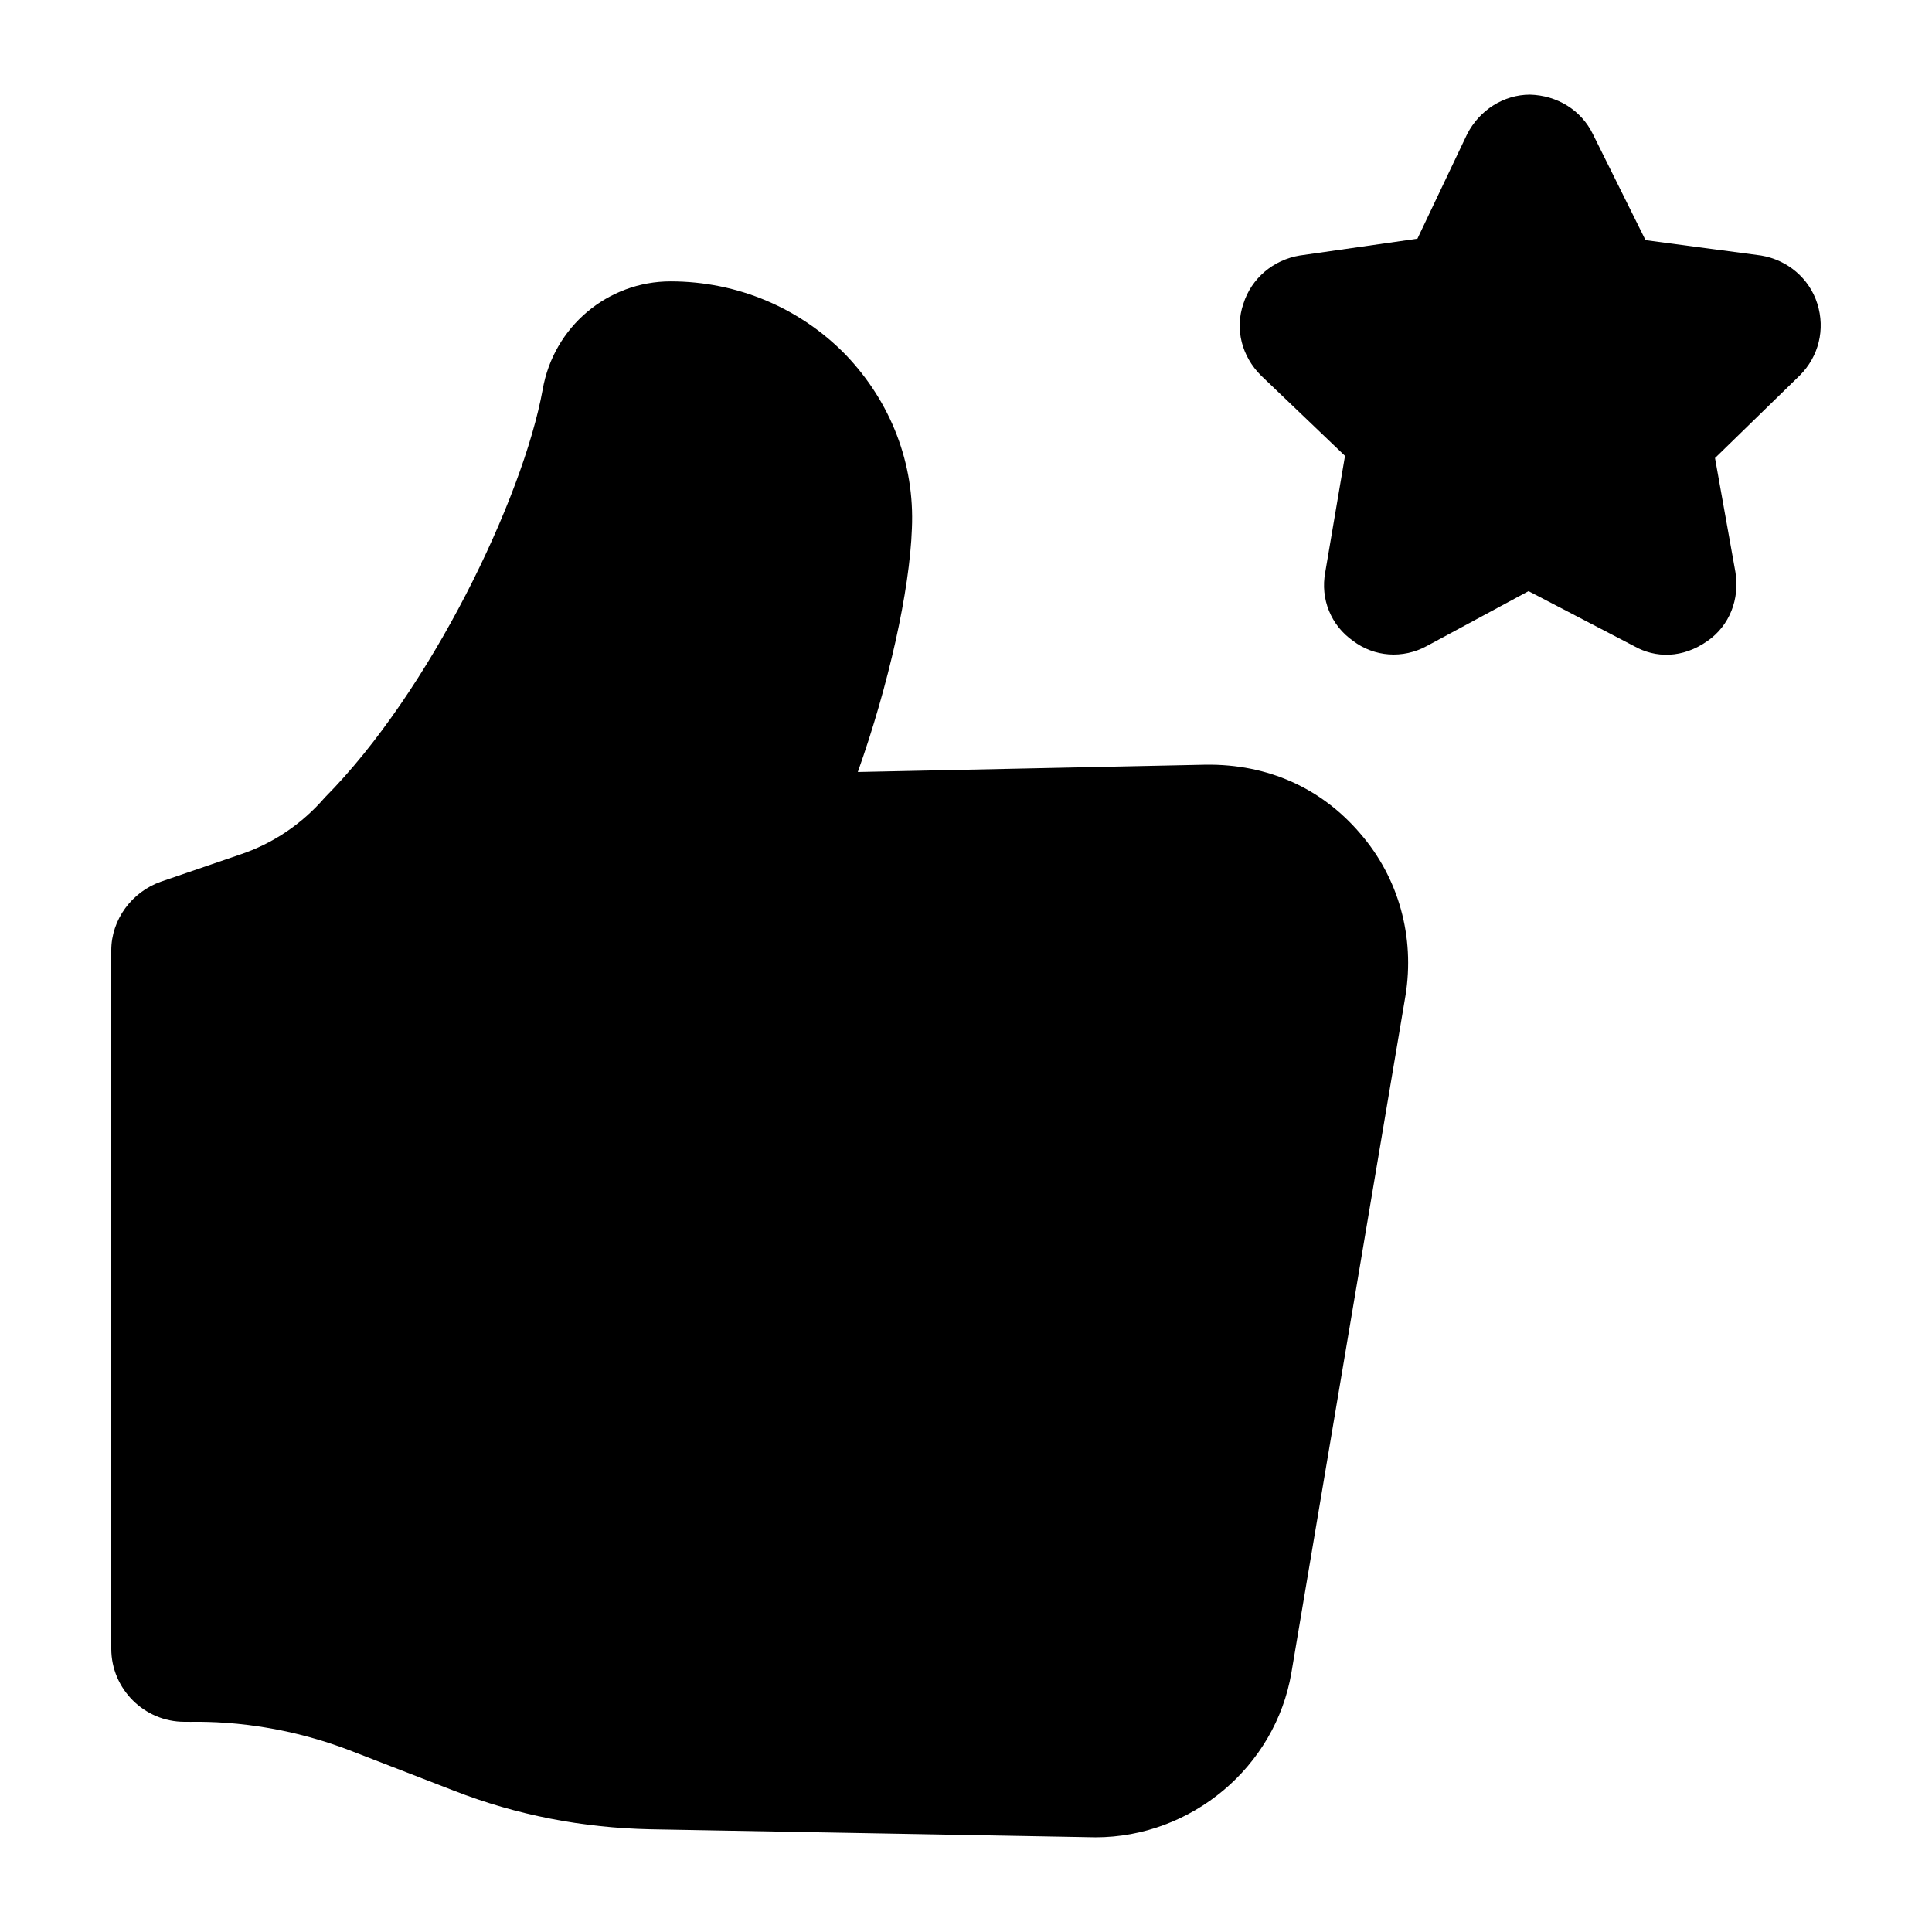
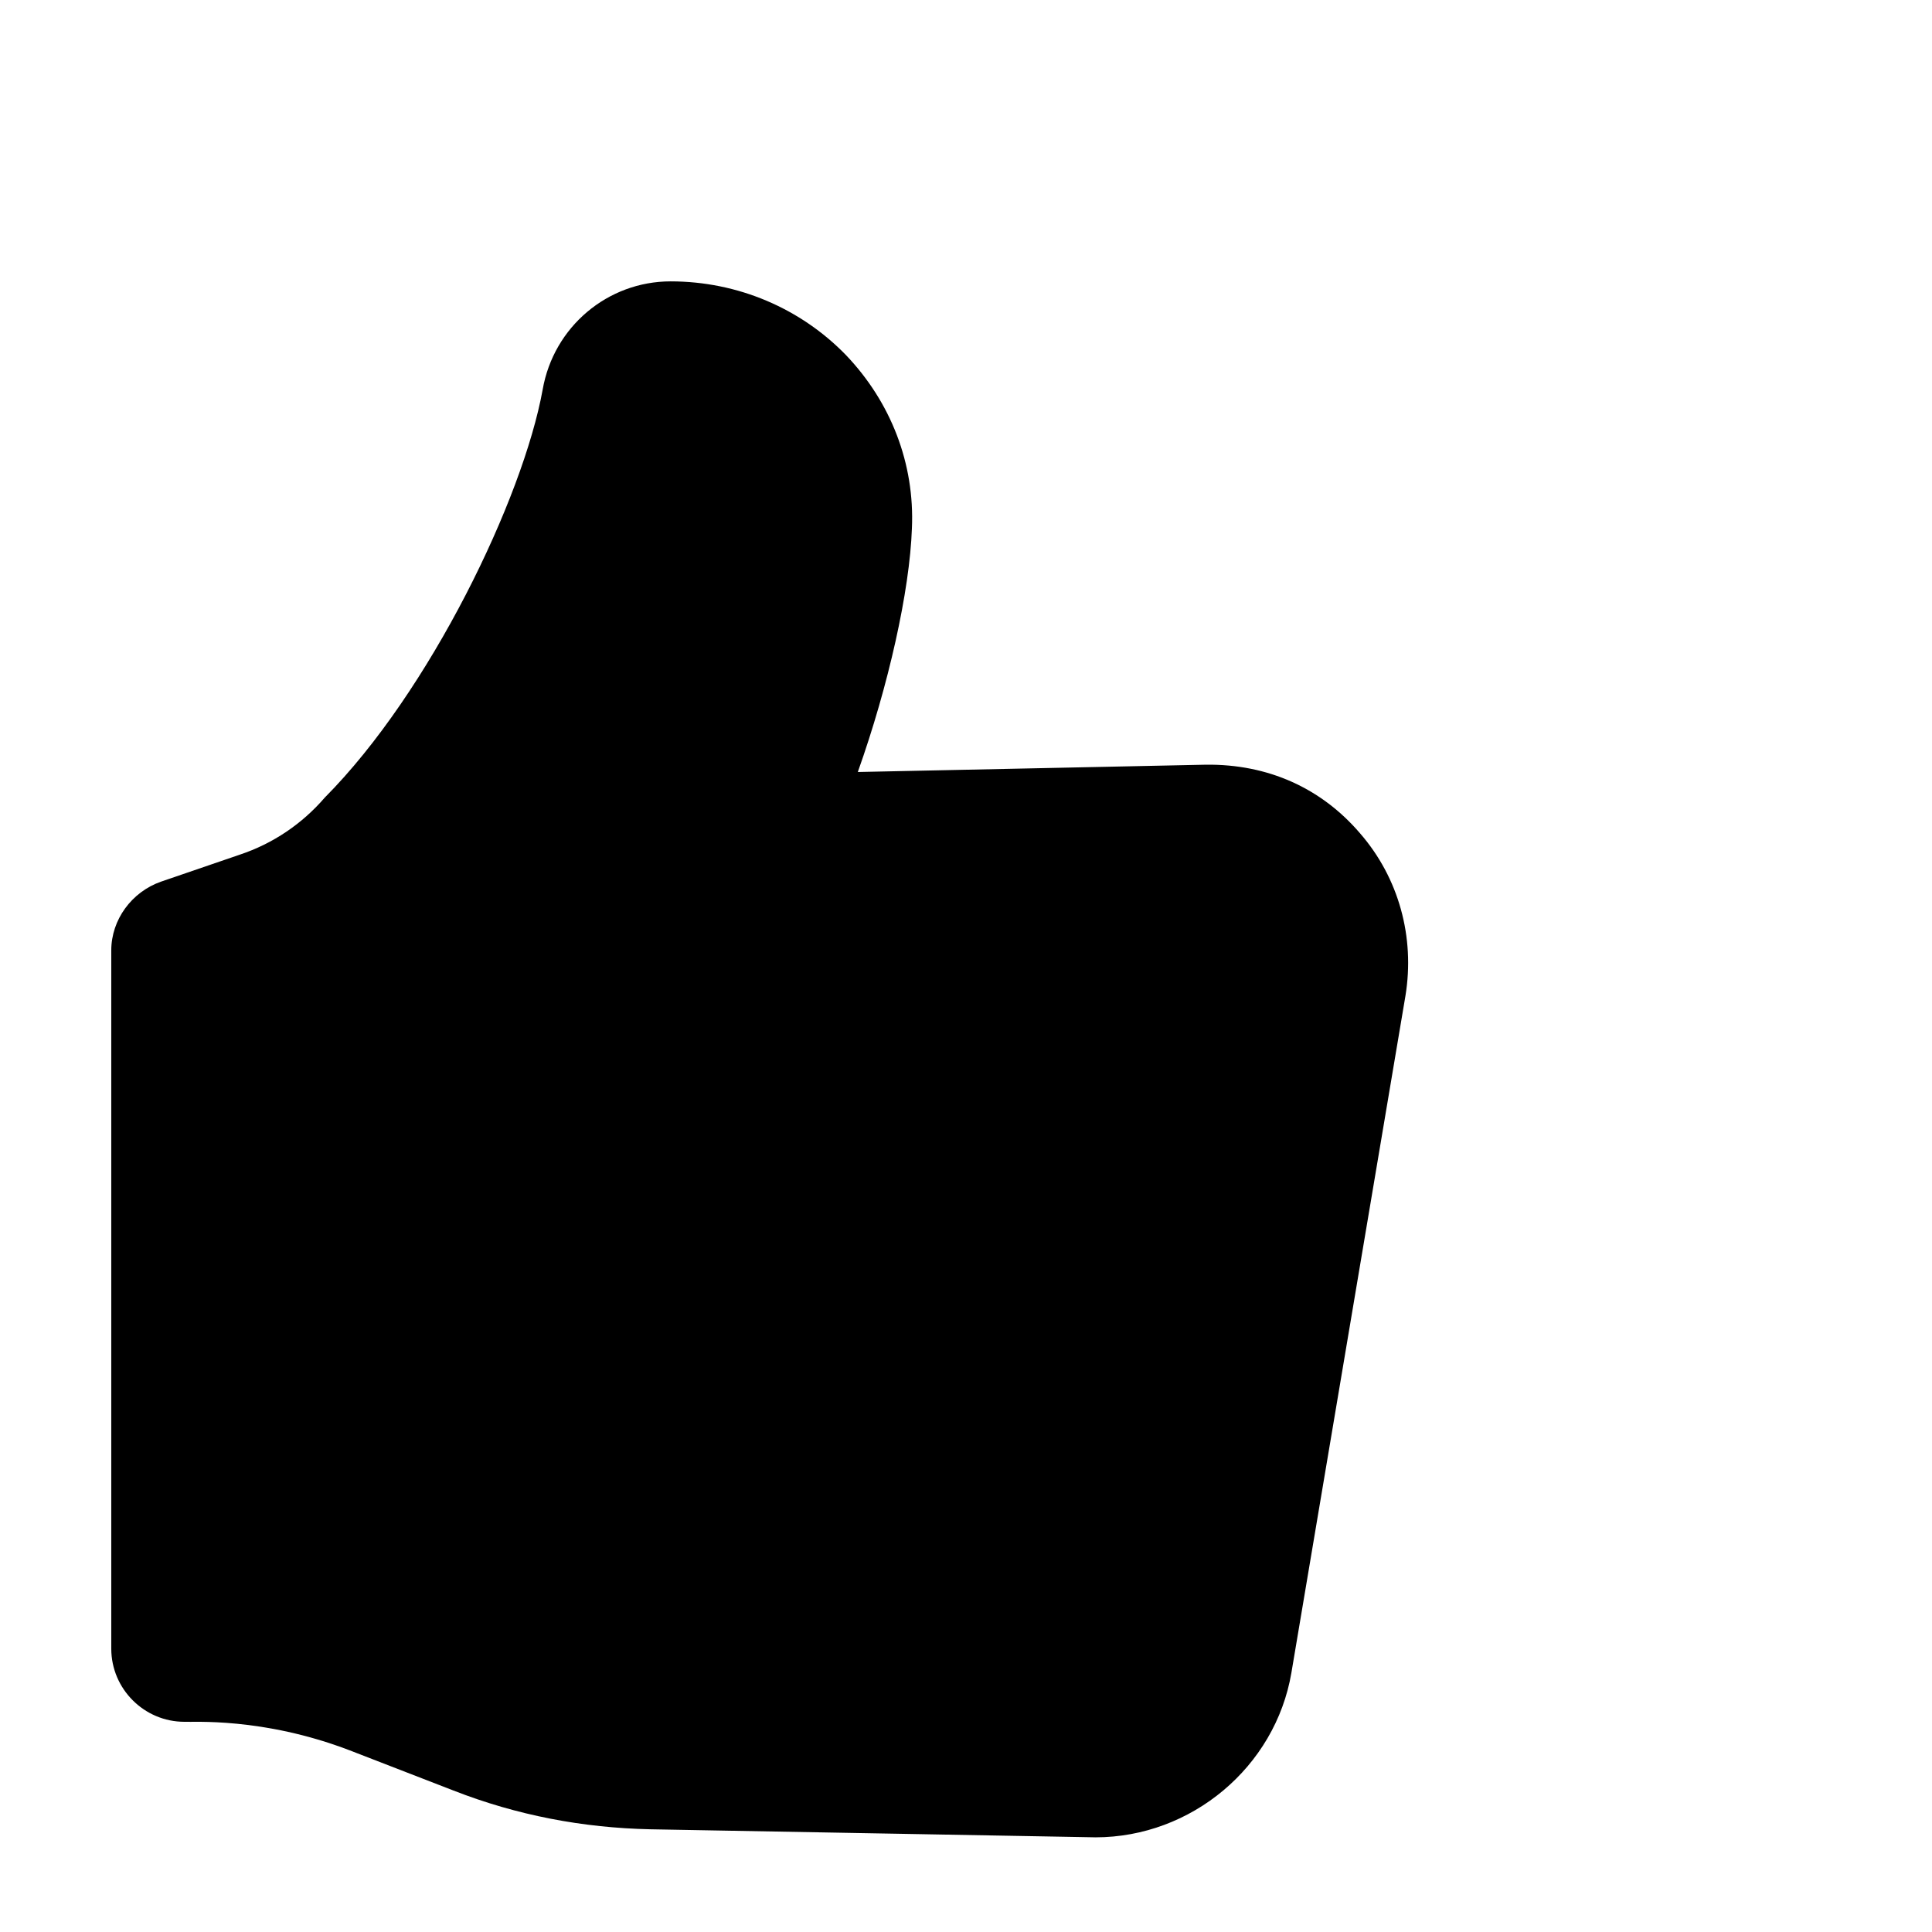
<svg xmlns="http://www.w3.org/2000/svg" fill="#000000" width="800px" height="800px" version="1.1" viewBox="144 144 512 512">
  <g>
    <path d="m186.66 377.65c-7.75 2.715-13.172 10.078-13.172 18.215v185.05c0 10.66 8.715 19.379 19.379 19.379 2.004 0.164 20.656-1.293 43.789 7.559l27.516 10.656c16.859 6.59 34.297 9.883 52.133 10.27 1.988 0.035 125.68 2.269 118 2.133 25.387 0 47.668-18.602 51.926-43.598l30.23-179.43c2.527-15.5-1.742-31.195-12.008-43.016-10.273-12.016-24.422-18.41-40.895-18.215l-92.23 1.938c8.137-22.863 13.758-48.055 14.336-64.527 0.777-17.246-5.621-33.523-17.438-45.926-12.016-12.402-28.68-19.57-46.504-19.57-16.66 0-31.004 12.016-33.91 28.68-5.231 28.871-29.84 80.027-57.742 108.12-6.008 6.977-13.758 12.207-22.48 15.113z" />
-     <path d="m625.62 224.5c-2.133-6.781-7.949-11.625-14.922-12.789l-30.617-4.07-13.949-28.094c-3.098-6.394-9.496-10.27-16.66-10.465-6.977 0-13.375 4.07-16.668 10.465l-13.176 27.711-31.199 4.457c-6.973 1.164-12.789 6.008-14.922 12.789-2.324 6.781-0.387 13.953 4.648 18.992l22.285 21.316-5.231 30.809c-1.359 7.168 1.551 14.145 7.359 18.215 5.621 4.262 13.18 4.844 19.57 1.355l26.938-14.531 27.902 14.531c5.727 3.277 12.926 3.34 19.57-1.355 5.812-4.07 8.523-11.047 7.359-18.215l-5.414-30.234 22.477-21.895c5.035-5.039 6.777-12.207 4.648-18.992z" />
  </g>
</svg>